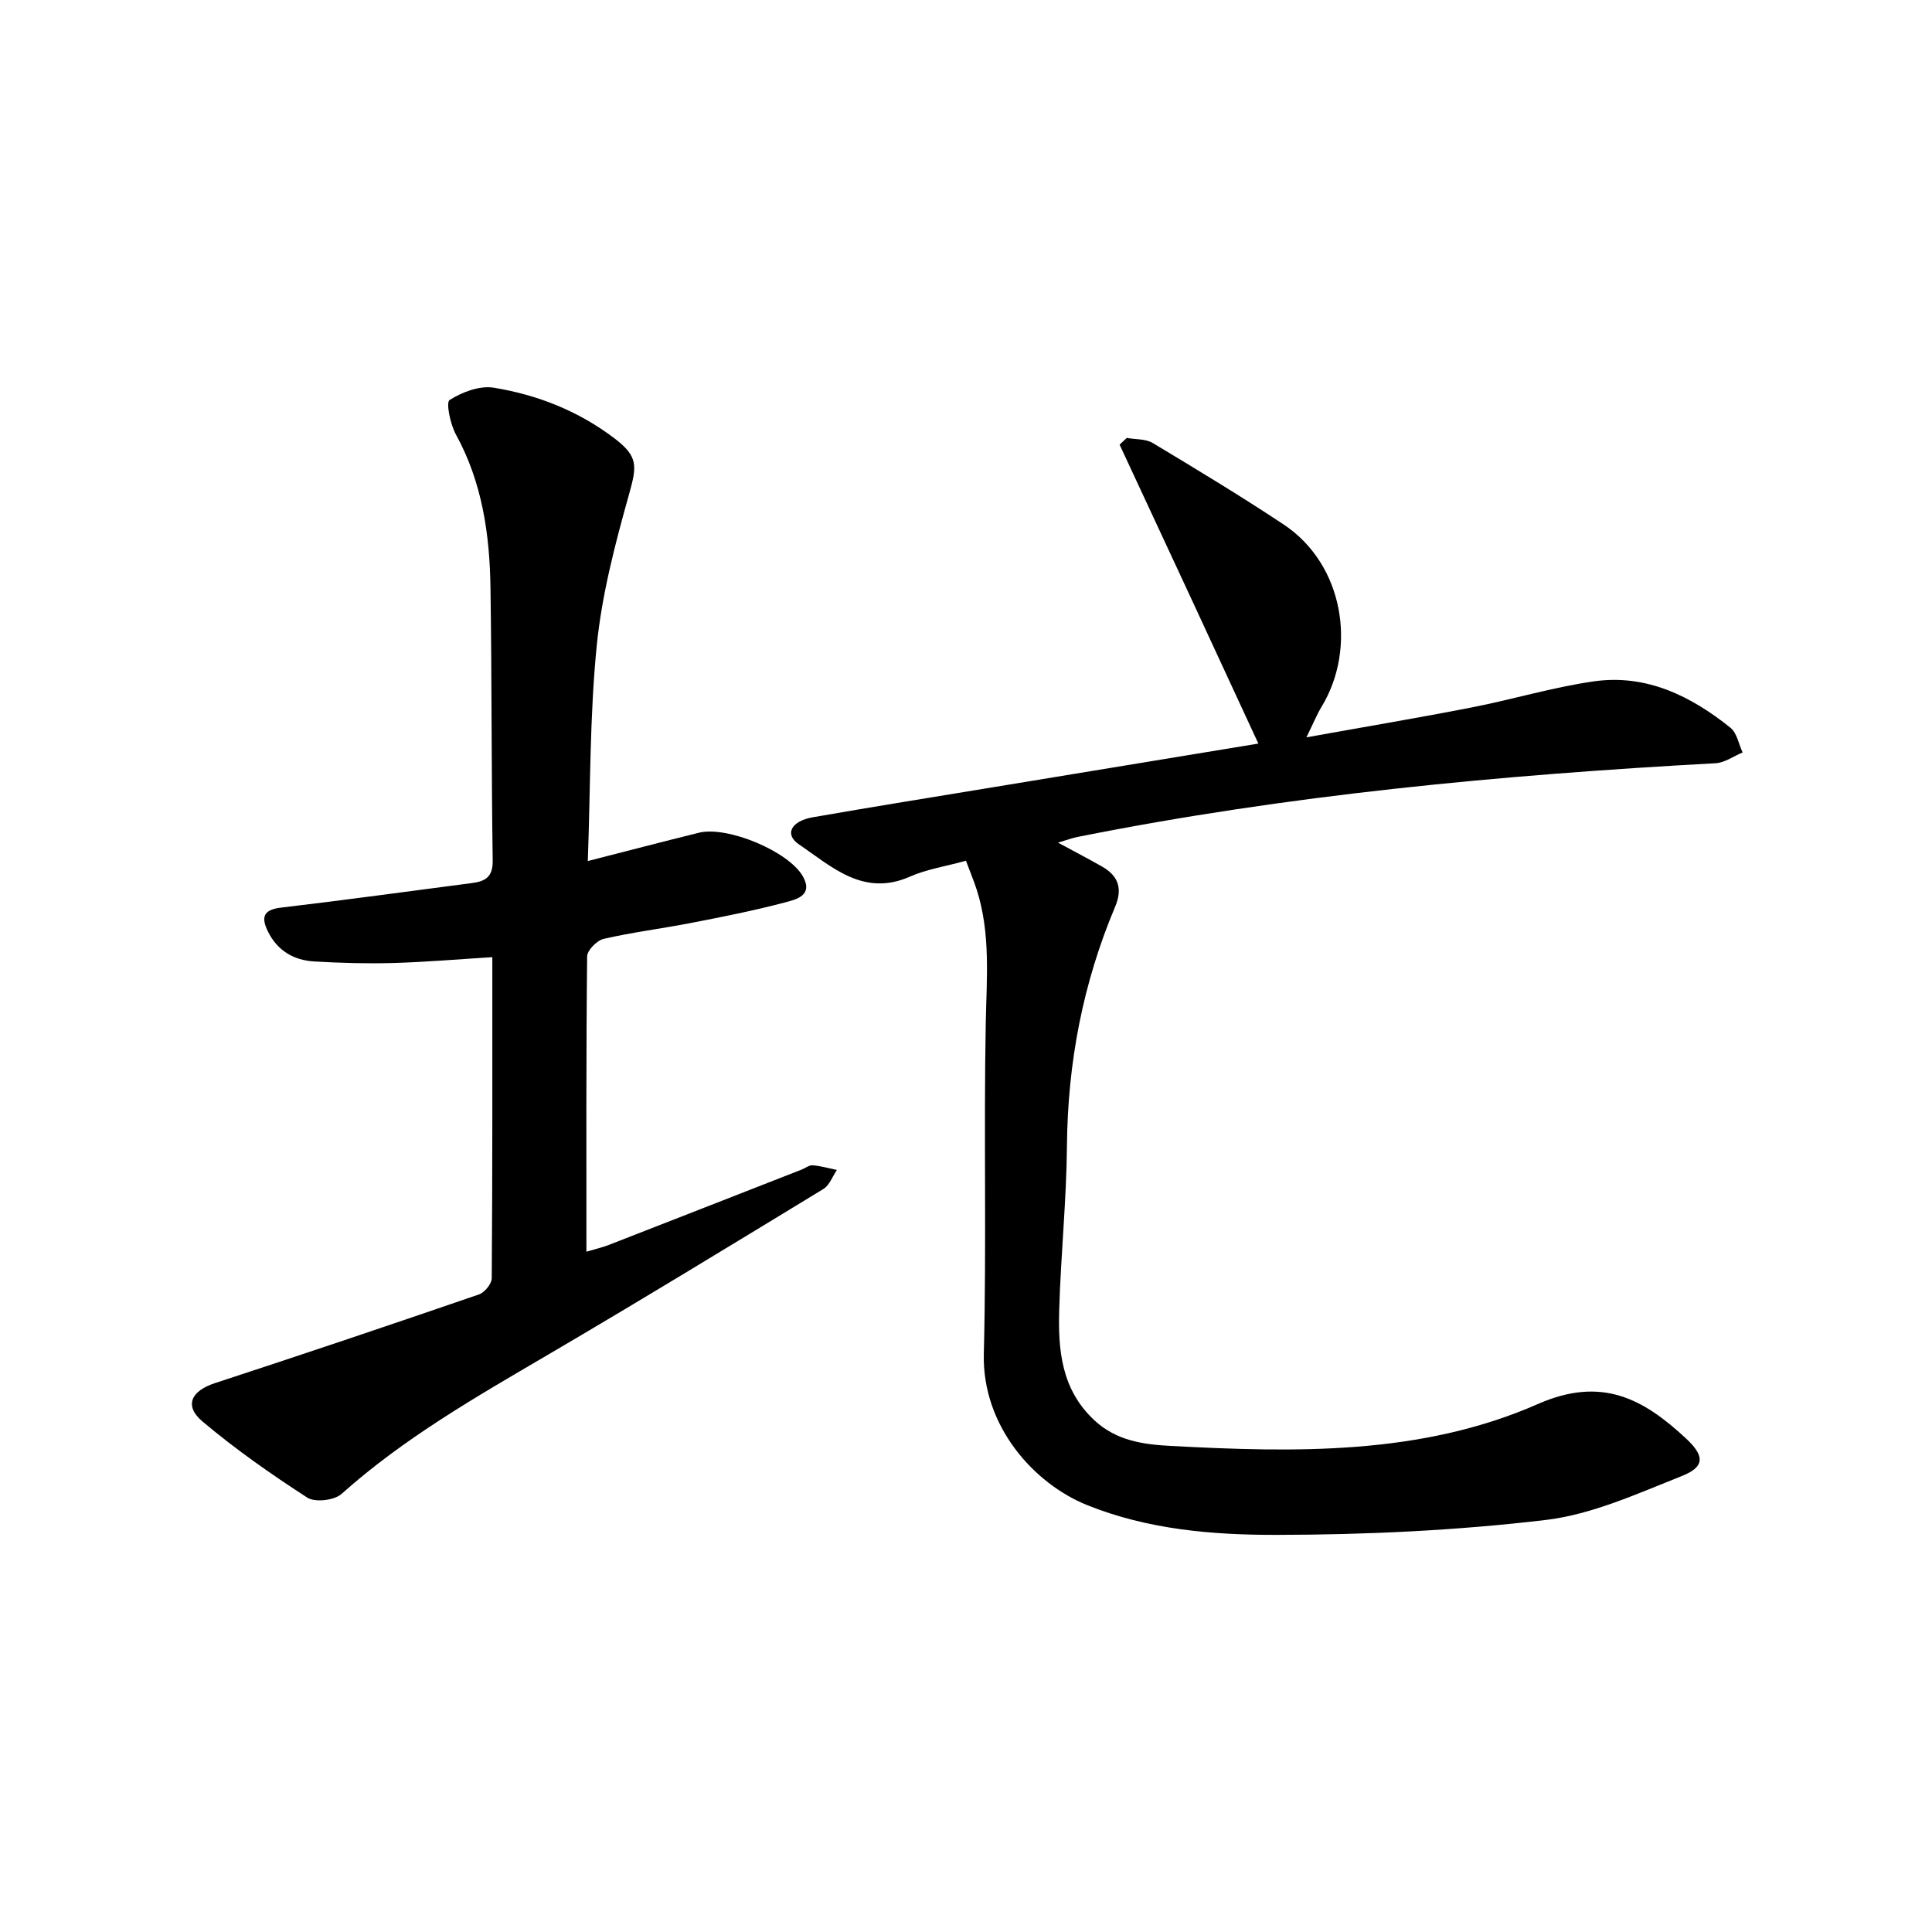
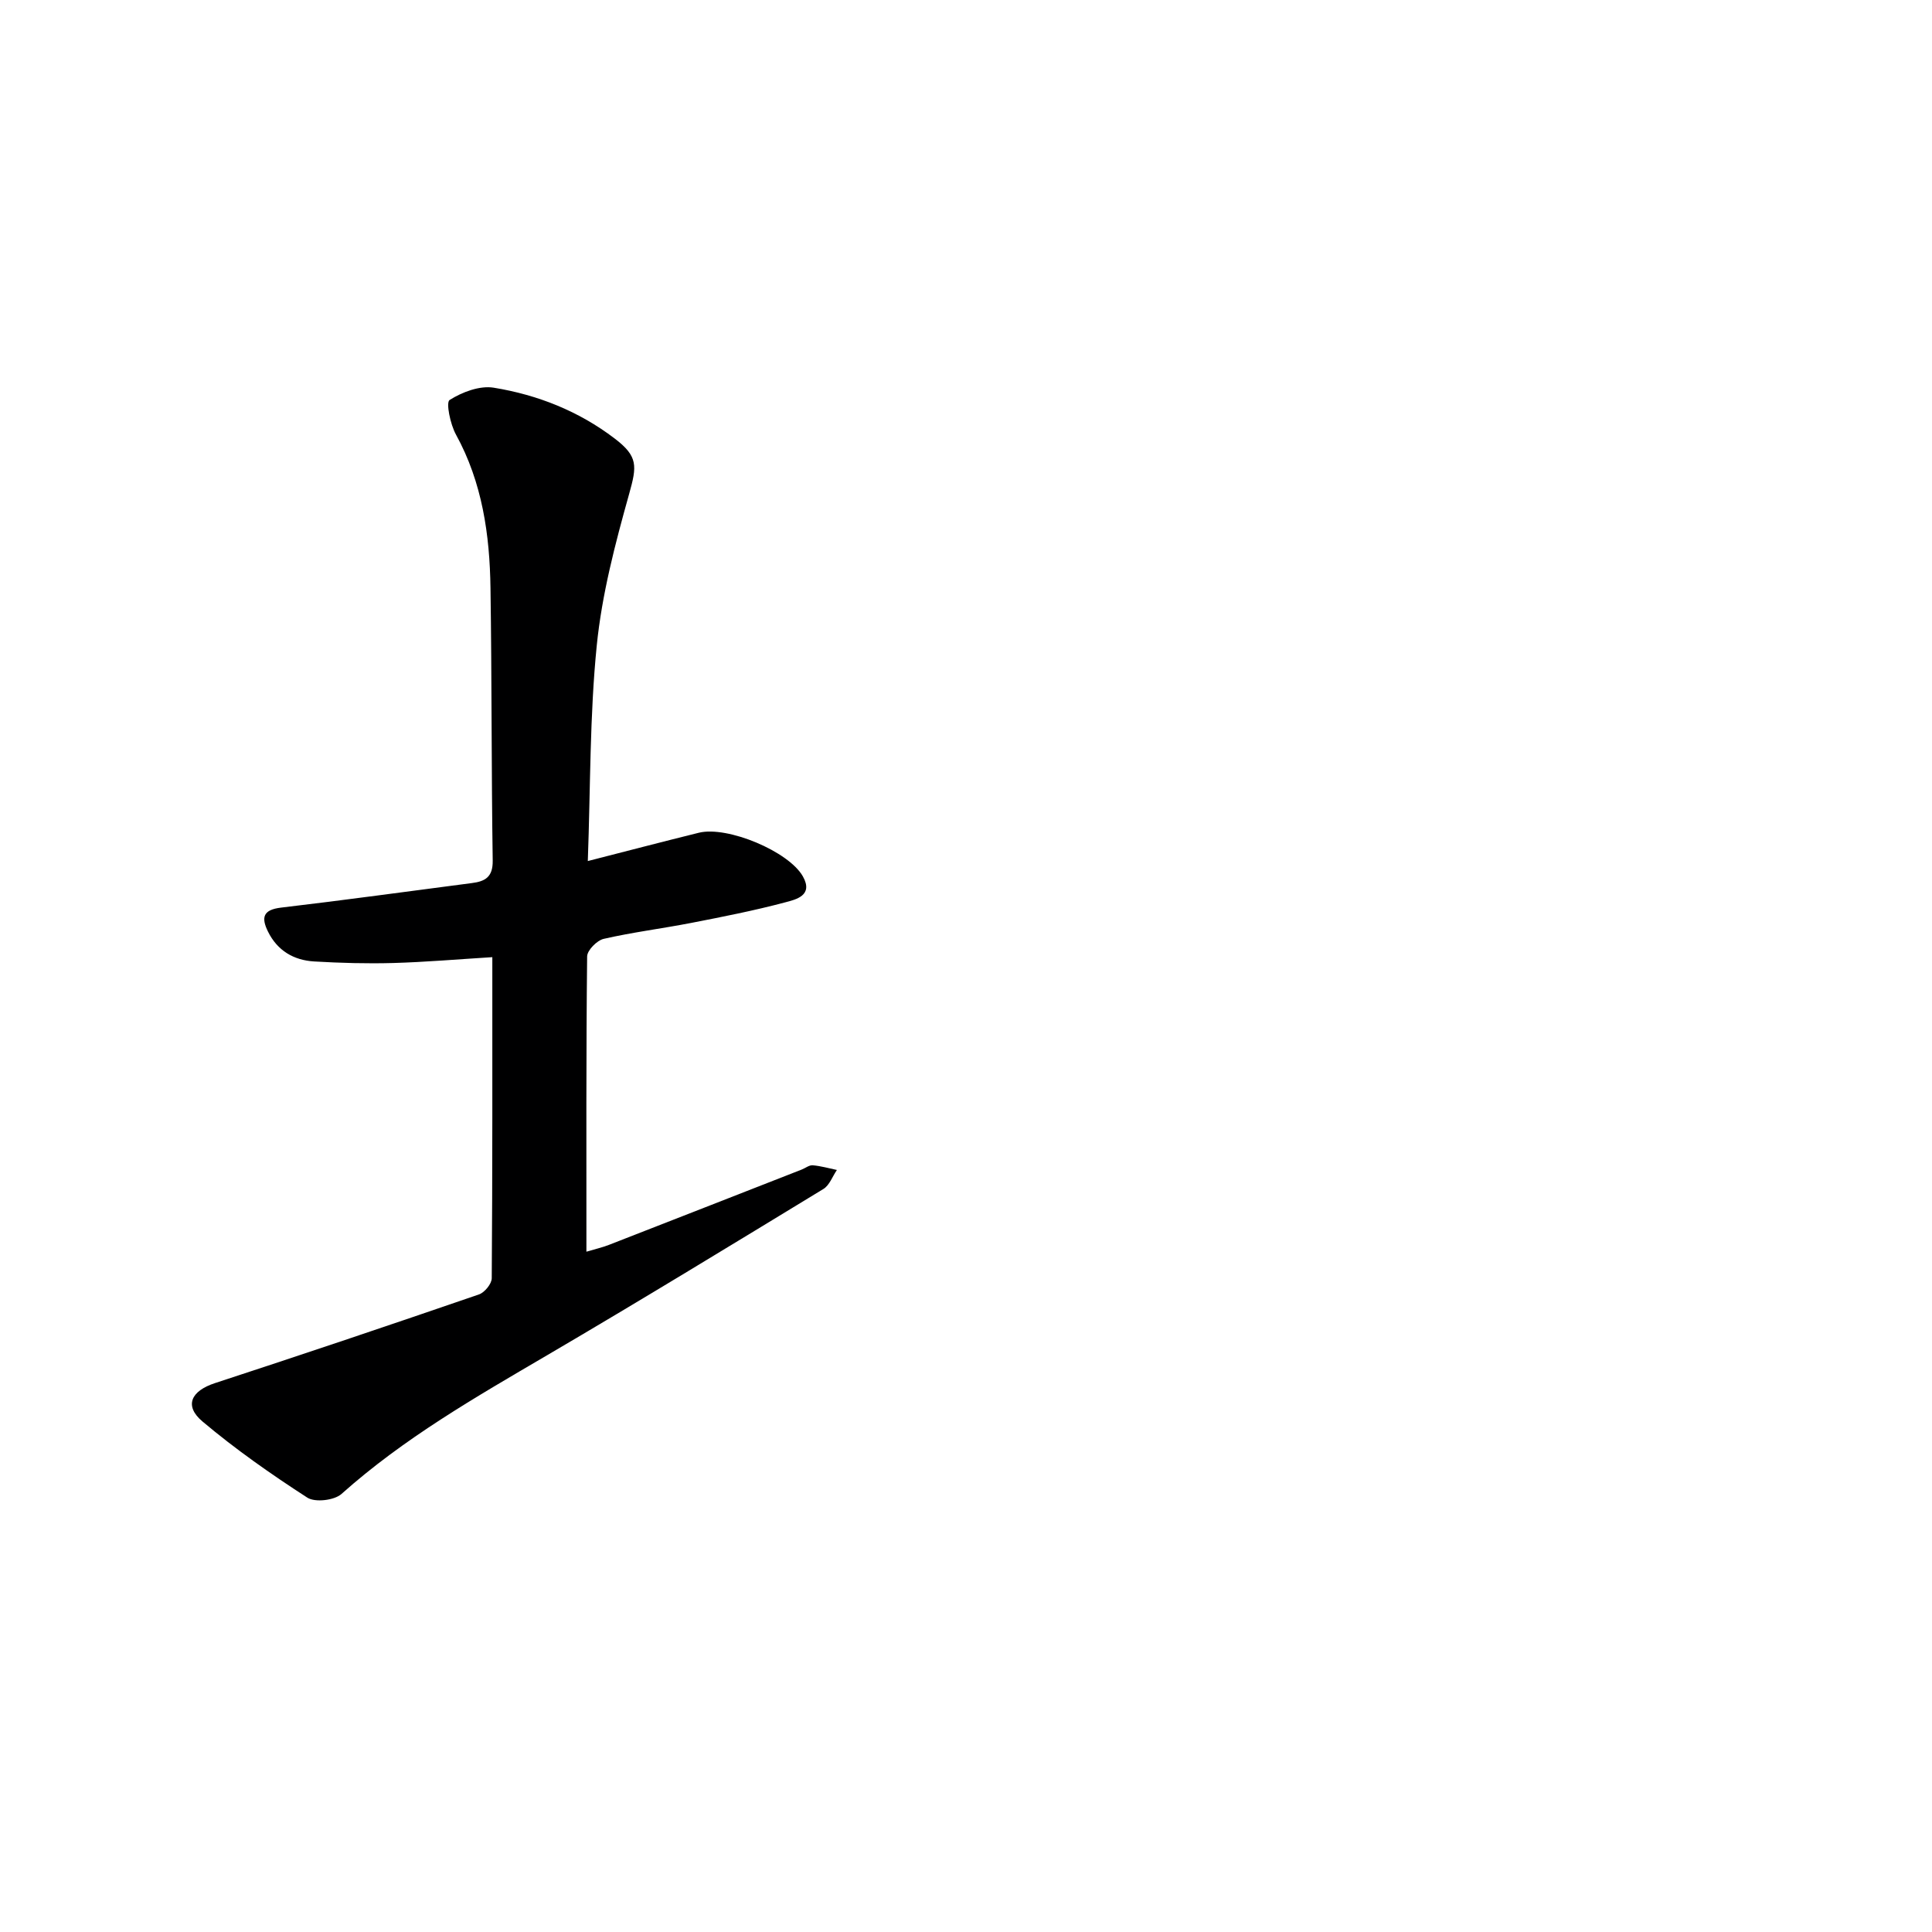
<svg xmlns="http://www.w3.org/2000/svg" enable-background="new 0 0 400 400" viewBox="0 0 400 400">
-   <path d="m199.99 178.21c-4.28 1.18-8.13 1.75-11.56 3.27-9.66 4.28-16.19-2.03-23.02-6.66-3.04-2.06-1.66-4.82 2.86-5.61 12.59-2.2 25.21-4.22 37.82-6.3 18.17-3 36.34-5.98 54.44-8.96-4.86-10.51-9.63-20.82-14.41-31.12-4.76-10.26-9.55-20.52-14.32-30.77.49-.46.99-.93 1.48-1.39 1.81.32 3.91.17 5.38 1.05 9.11 5.47 18.21 10.97 27.06 16.84 12.53 8.29 15.22 25.67 7.93 37.71-1.01 1.66-1.74 3.49-3.17 6.39 12.11-2.18 23.21-4.04 34.25-6.2 8.47-1.65 16.79-4.19 25.31-5.4 10.8-1.52 20.03 3.02 28.24 9.62 1.34 1.08 1.7 3.38 2.51 5.11-1.87.77-3.71 2.13-5.62 2.23-44.34 2.42-88.47 6.55-132.08 15.26-1.13.23-2.22.64-4.04 1.18 3.38 1.83 6.27 3.33 9.1 4.94 3.39 1.93 4.32 4.55 2.72 8.35-6.67 15.81-9.82 32.31-9.97 49.5-.1 11.29-1.27 22.57-1.6 33.87-.25 8.4.43 16.58 7.31 22.96 4.57 4.25 10.18 4.98 15.71 5.28 25.84 1.38 51.94 1.95 76.1-8.68 13.22-5.81 21.84-1.06 30.64 7.13 3.91 3.64 3.94 5.89-.89 7.8-9.19 3.64-18.56 7.95-28.2 9.09-18.45 2.18-37.13 3.06-55.72 3.08-13.2.02-26.55-1.09-39.16-6.16-11-4.42-21.77-16.36-21.4-31.31.57-22.81-.03-45.65.4-68.47.18-9.32 1.03-18.58-1.87-27.64-.61-1.86-1.37-3.69-2.23-5.99z" fill="#000001" />
  <path d="m101.93 198.17c-7.27.45-13.88 1.02-20.51 1.21-5.45.15-10.92 0-16.37-.32-4.23-.25-7.62-2.23-9.57-6.19-1.44-2.93-1.02-4.52 2.72-4.96 13.18-1.55 26.33-3.37 39.5-5.08 2.72-.35 4.36-1.22 4.31-4.64-.28-18.82-.18-37.64-.46-56.46-.16-11.03-1.69-21.81-7.15-31.76-1.17-2.12-2.11-6.66-1.31-7.16 2.6-1.64 6.23-3.02 9.14-2.54 9.08 1.48 17.6 4.85 25.03 10.52 4.89 3.72 4.61 5.7 3 11.46-2.89 10.31-5.65 20.82-6.71 31.42-1.46 14.52-1.29 29.21-1.85 44.6 8.05-2.06 15.51-4.01 22.99-5.86 5.89-1.46 18.63 3.85 21.55 9.06 2.21 3.95-1.47 4.77-3.67 5.35-6.41 1.71-12.94 2.99-19.46 4.26-6.03 1.17-12.14 1.93-18.12 3.3-1.4.32-3.42 2.37-3.43 3.64-.22 20.14-.15 40.29-.15 61.13 1.69-.51 3.22-.85 4.66-1.41 13.31-5.18 26.6-10.39 39.9-15.59.77-.3 1.56-.95 2.29-.89 1.68.14 3.34.62 5.01.97-.92 1.34-1.53 3.17-2.8 3.94-19.02 11.58-38.04 23.19-57.25 34.45-14.79 8.67-29.63 17.17-42.52 28.69-1.49 1.33-5.47 1.79-7.07.76-7.51-4.85-14.87-10.01-21.7-15.76-3.89-3.28-2.35-6.34 2.57-7.95 18.27-5.97 36.48-12.11 54.66-18.36 1.17-.4 2.64-2.19 2.65-3.35.16-21.98.12-43.95.12-66.48z" fill="#000001" />
</svg>